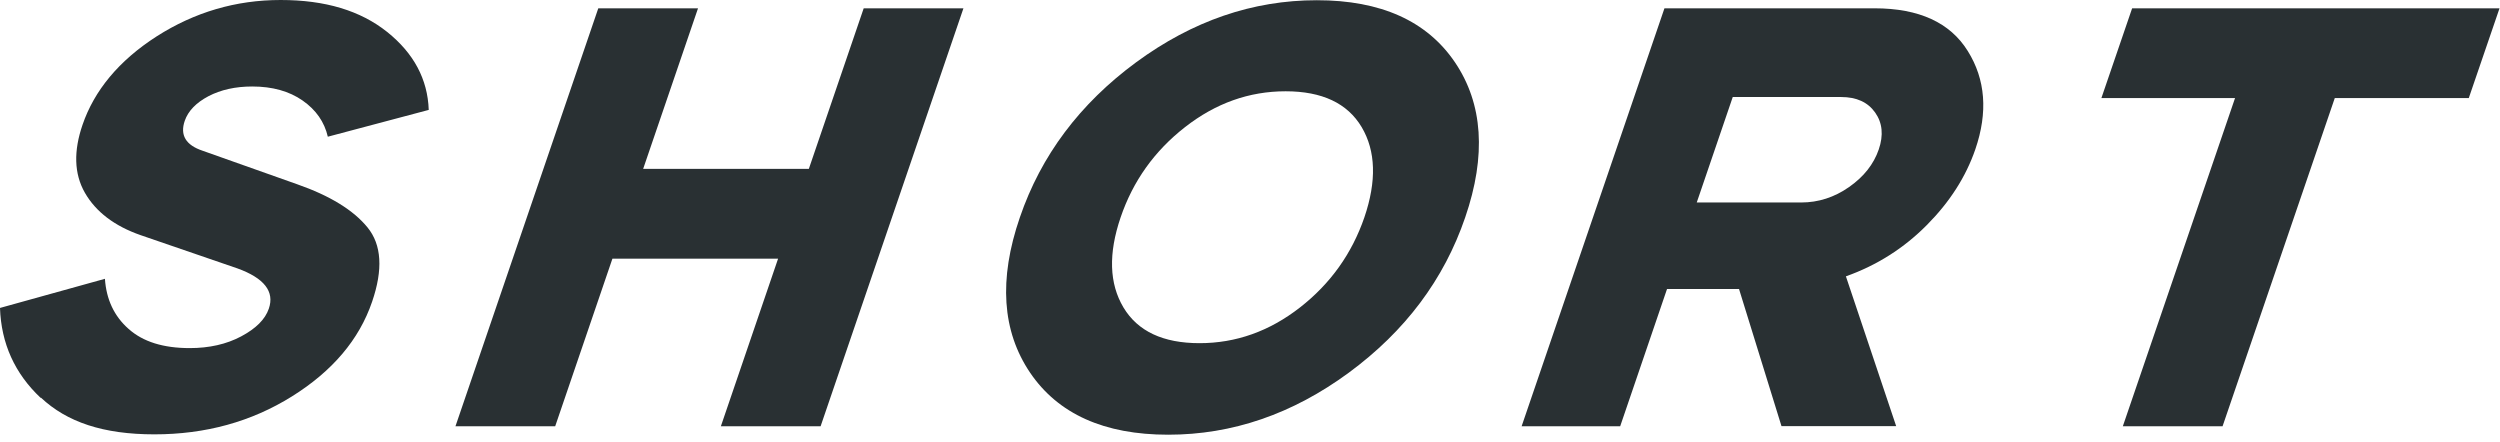
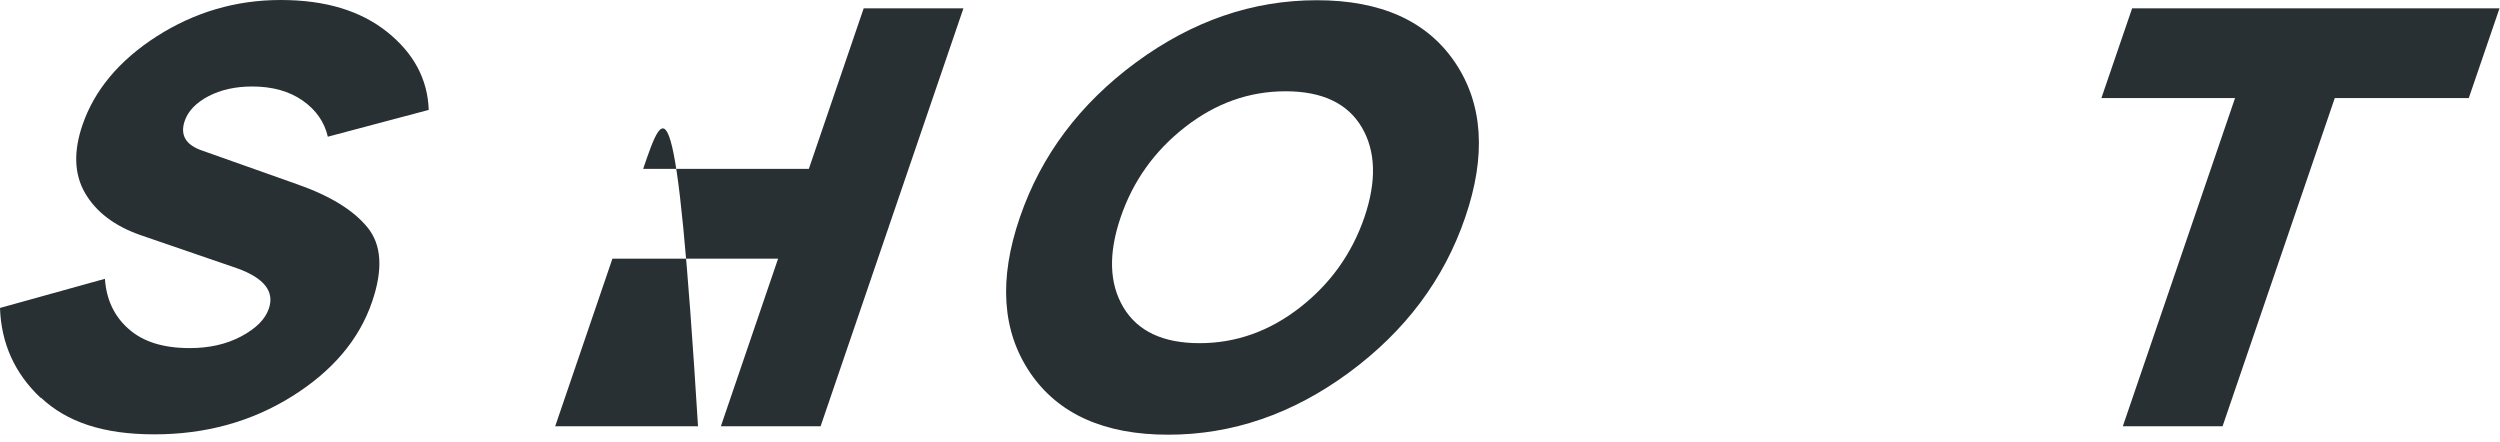
<svg xmlns="http://www.w3.org/2000/svg" width="243" height="43" viewBox="0 0 243 43" fill="none">
  <path d="M3.96 38.681C1.431 36.303 0.114 33.38 0 29.932C4.086 28.795 6.123 28.237 10.198 27.1C10.335 29.102 11.091 30.729 12.498 31.969C13.895 33.22 15.875 33.835 18.439 33.835C20.339 33.835 22.01 33.459 23.441 32.697C24.871 31.935 25.775 31.047 26.13 30.001C26.703 28.34 25.684 27.031 23.074 26.087C19.309 24.79 17.42 24.153 13.666 22.856C11.125 21.969 9.317 20.592 8.252 18.738C7.188 16.883 7.153 14.653 8.023 12.128C9.156 8.817 11.537 5.905 15.223 3.538C18.908 1.183 22.925 0 27.275 0C31.624 0 35.035 1.035 37.633 3.106C40.22 5.176 41.57 7.702 41.673 10.683C37.747 11.729 35.79 12.242 31.864 13.288C31.532 11.855 30.72 10.683 29.415 9.773C28.11 8.863 26.474 8.407 24.516 8.407C22.88 8.407 21.46 8.726 20.259 9.352C19.057 9.989 18.29 10.785 17.958 11.741C17.477 13.14 18.061 14.107 19.698 14.653C23.372 15.962 25.203 16.61 28.877 17.907C32.07 19.022 34.348 20.421 35.722 22.105C37.095 23.789 37.244 26.189 36.168 29.329C34.909 33.016 32.311 36.076 28.373 38.533C24.436 40.991 19.984 42.219 15.005 42.219C10.026 42.219 6.501 41.025 3.972 38.647L3.96 38.681Z" fill="#293033" />
-   <path d="M93.646 0.808C89.022 14.346 84.386 27.896 79.762 41.434H70.068C72.3 34.915 73.41 31.662 75.63 25.143H59.527C57.295 31.662 56.184 34.915 53.964 41.434H44.27C48.894 27.896 53.529 14.346 58.153 0.808H67.847C65.719 7.054 64.643 10.171 62.514 16.417H78.618C80.747 10.171 81.823 7.054 83.951 0.808H93.646Z" fill="#293033" />
+   <path d="M93.646 0.808C89.022 14.346 84.386 27.896 79.762 41.434H70.068C72.3 34.915 73.41 31.662 75.63 25.143H59.527C57.295 31.662 56.184 34.915 53.964 41.434H44.27H67.847C65.719 7.054 64.643 10.171 62.514 16.417H78.618C80.747 10.171 81.823 7.054 83.951 0.808H93.646Z" fill="#293033" />
  <path d="M100.124 36.223C97.4 32.196 97.056 27.167 99.128 21.138C101.188 15.108 104.965 10.079 110.436 6.052C115.919 2.025 121.767 0.022 127.994 0.022C134.22 0.022 138.695 2.036 141.419 6.052C144.143 10.079 144.487 15.108 142.415 21.138C140.355 27.167 136.578 32.196 131.107 36.223C125.624 40.251 119.776 42.253 113.549 42.253C107.323 42.253 102.848 40.239 100.124 36.223ZM126.357 29.886C129.321 27.577 131.404 24.653 132.618 21.126C133.819 17.599 133.728 14.676 132.354 12.355C130.97 10.034 128.509 8.873 124.961 8.873C121.412 8.873 118.162 10.034 115.186 12.355C112.21 14.676 110.127 17.599 108.925 21.126C107.724 24.653 107.815 27.566 109.2 29.886C110.585 32.196 113.046 33.356 116.594 33.356C120.142 33.356 123.393 32.196 126.357 29.886Z" fill="#293033" />
-   <path d="M169.052 28.089H162.036C160.216 33.425 159.301 36.099 157.481 41.434H147.901C152.525 27.896 157.16 14.346 161.784 0.808H182.215C186.53 0.808 189.551 2.196 191.268 4.96C192.996 7.725 193.237 10.91 192.001 14.517C191.085 17.179 189.517 19.636 187.285 21.878C185.053 24.13 182.432 25.791 179.422 26.861C181.379 32.685 182.352 35.598 184.309 41.423H173.161C171.513 36.087 170.678 33.414 169.029 28.078L169.052 28.089ZM164.92 19.682H175.073C176.744 19.682 178.3 19.181 179.731 18.18C181.162 17.179 182.123 15.962 182.615 14.528C183.096 13.129 182.97 11.934 182.26 10.933C181.551 9.932 180.452 9.431 178.964 9.431H168.423C167.015 13.538 166.317 15.586 164.92 19.693V19.682Z" fill="#293033" />
  <path d="M239.965 9.534H226.94C223.301 20.171 219.673 30.797 216.033 41.434H206.338C209.978 30.797 213.606 20.171 217.246 9.534H204.255C205.446 6.041 206.041 4.3 207.243 0.808H242.953C241.762 4.3 241.167 6.041 239.965 9.534Z" fill="#293033" />
</svg>